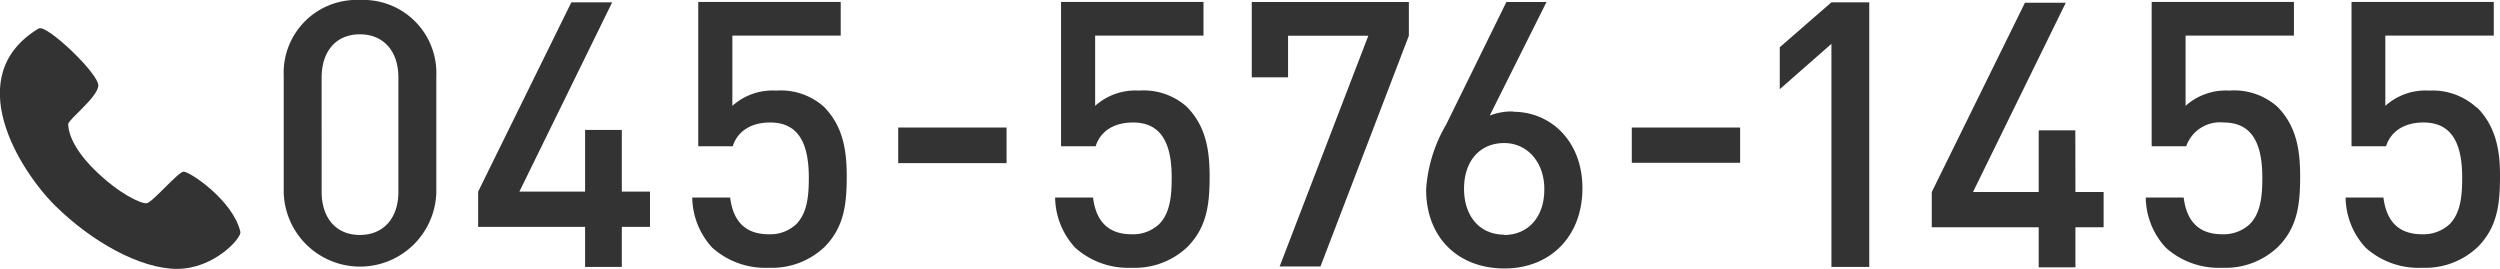
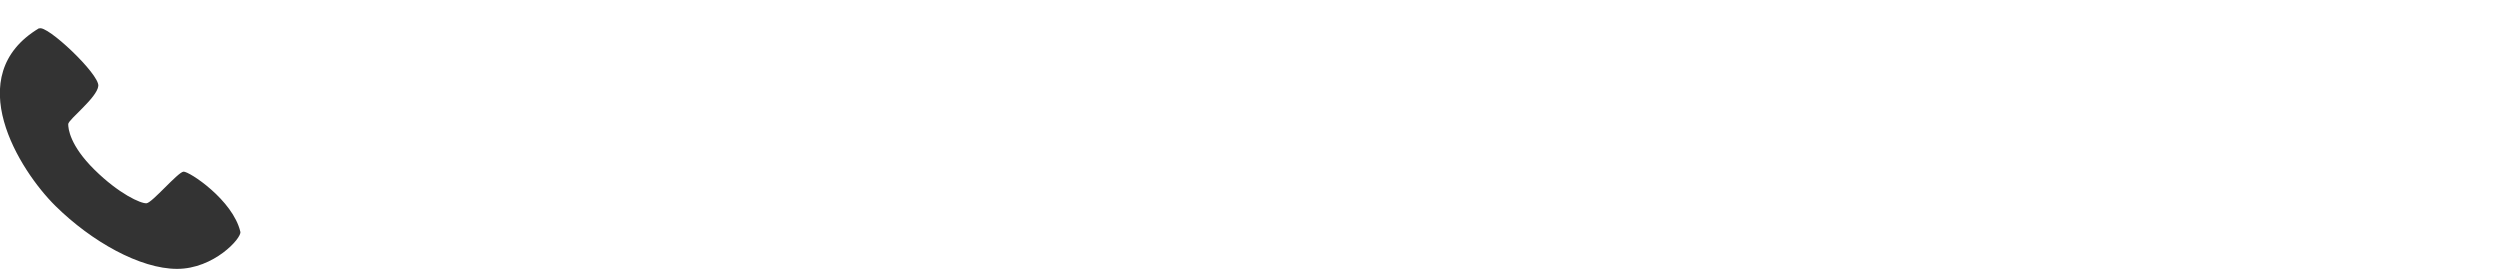
<svg xmlns="http://www.w3.org/2000/svg" id="レイヤー_1" data-name="レイヤー 1" viewBox="0 0 249.19 26.82">
  <defs>
    <style>.cls-1,.cls-2{fill:#333;}.cls-1{fill-rule:evenodd;}</style>
  </defs>
  <title>tel_b_pc</title>
  <path class="cls-1" d="M414.7,287.13c.73-.43,6,4.54,5.89,5.72s-3,3.36-3,3.81.16,2.12,2.61,4.54,4.64,3.4,5.2,3.35,3.12-3.1,3.68-3.15,4.93,2.83,5.67,6c.13.62-2.63,3.69-6.31,3.69s-8.52-2.72-12.12-6.27-9.54-13-1.63-17.72Z" transform="translate(-410.79 -284.29)" />
-   <path class="cls-2" d="M446.66,284.29a7.26,7.26,0,0,0-7.59,7.55v11.69a7.61,7.61,0,0,0,15.21,0V291.84A7.28,7.28,0,0,0,446.66,284.29Zm3.84,19.13c0,2.56-1.44,4.29-3.84,4.29s-3.81-1.73-3.81-4.29V292c0-2.55,1.4-4.29,3.81-4.29s3.84,1.74,3.84,4.29Zm22.27-6.18h-3.66v6.15h-6.55l9.25-18.87h-4.07l-9.29,18.87v3.51h10.66v4h3.66v-4h2.81v-3.51h-2.81Zm15.39-3.92a6,6,0,0,0-4.37,1.52v-7h10.8v-3.36h-14.2v14.39h3.44c.4-1.3,1.59-2.37,3.73-2.37,3,0,3.85,2.37,3.85,5.51,0,1.78-.15,3.52-1.26,4.63a3.79,3.79,0,0,1-2.73,1c-2.37,0-3.56-1.33-3.85-3.66h-3.78a7.53,7.53,0,0,0,2,5,7.92,7.92,0,0,0,5.63,2,7.61,7.61,0,0,0,5.55-2.07c1.92-1.93,2.22-4.18,2.22-7,0-2.48-.3-5-2.3-7A6.47,6.47,0,0,0,488.16,293.32Zm12.16,7.23h10.8V297h-10.8Zm24-7.23a6,6,0,0,0-4.37,1.52v-7h10.8v-3.36h-14.2v14.39H520c.4-1.3,1.59-2.37,3.73-2.37,3,0,3.85,2.37,3.85,5.51,0,1.78-.15,3.52-1.26,4.63a3.79,3.79,0,0,1-2.73,1c-2.37,0-3.56-1.33-3.85-3.66h-3.78a7.53,7.53,0,0,0,2,5,7.92,7.92,0,0,0,5.63,2,7.61,7.61,0,0,0,5.55-2.07c1.92-1.93,2.22-4.18,2.22-7,0-2.48-.3-5-2.3-7A6.47,6.47,0,0,0,524.3,293.32ZM535.56,292h3.62v-4.15h8l-8.84,23h4.07l8.81-23v-3.36H535.56Zm26.05,3.4a6,6,0,0,0-2.33.41l5.66-11.32h-4l-6,12.21a14.66,14.66,0,0,0-2,6.47c0,4.88,3.26,7.88,7.81,7.88s7.77-3.18,7.77-8C568.53,298.43,565.42,295.43,561.61,295.43Zm-.89,12.28c-2.37,0-4-1.77-4-4.58s1.62-4.55,4-4.55,4,2,4,4.55C564.75,305.94,563.09,307.71,560.72,307.71Zm12.72-7.16h10.8V297h-10.8ZM588.19,289v4.18l5.15-4.52v22.24h3.77V284.52h-3.77Zm29.46,8.28H614v6.15h-6.55l9.25-18.87h-4.07l-9.29,18.87v3.51H614v4h3.66v-4h2.81v-3.51h-2.81ZM633,293.32a6,6,0,0,0-4.36,1.52v-7h10.8v-3.36H625.26v14.39h3.44a3.57,3.57,0,0,1,3.74-2.37c3,0,3.85,2.37,3.85,5.51,0,1.78-.15,3.52-1.26,4.63a3.82,3.82,0,0,1-2.74,1c-2.36,0-3.55-1.33-3.84-3.66h-3.78a7.48,7.48,0,0,0,2,5,7.91,7.91,0,0,0,5.62,2,7.58,7.58,0,0,0,5.55-2.07c1.93-1.93,2.22-4.18,2.22-7,0-2.48-.29-5-2.29-7A6.48,6.48,0,0,0,633,293.32Zm24.66,1.7a6.51,6.51,0,0,0-4.74-1.7,6,6,0,0,0-4.37,1.52v-7h10.81v-3.36H645.18v14.39h3.44c.41-1.3,1.59-2.37,3.74-2.37,3,0,3.85,2.37,3.85,5.51,0,1.78-.15,3.52-1.26,4.63a3.83,3.83,0,0,1-2.74,1c-2.37,0-3.55-1.33-3.85-3.66h-3.77a7.48,7.48,0,0,0,2,5,7.88,7.88,0,0,0,5.62,2,7.6,7.6,0,0,0,5.55-2.07c1.92-1.93,2.22-4.18,2.22-7C660,299.57,659.68,297,657.69,295Z" transform="translate(-410.79 -284.29)" />
</svg>